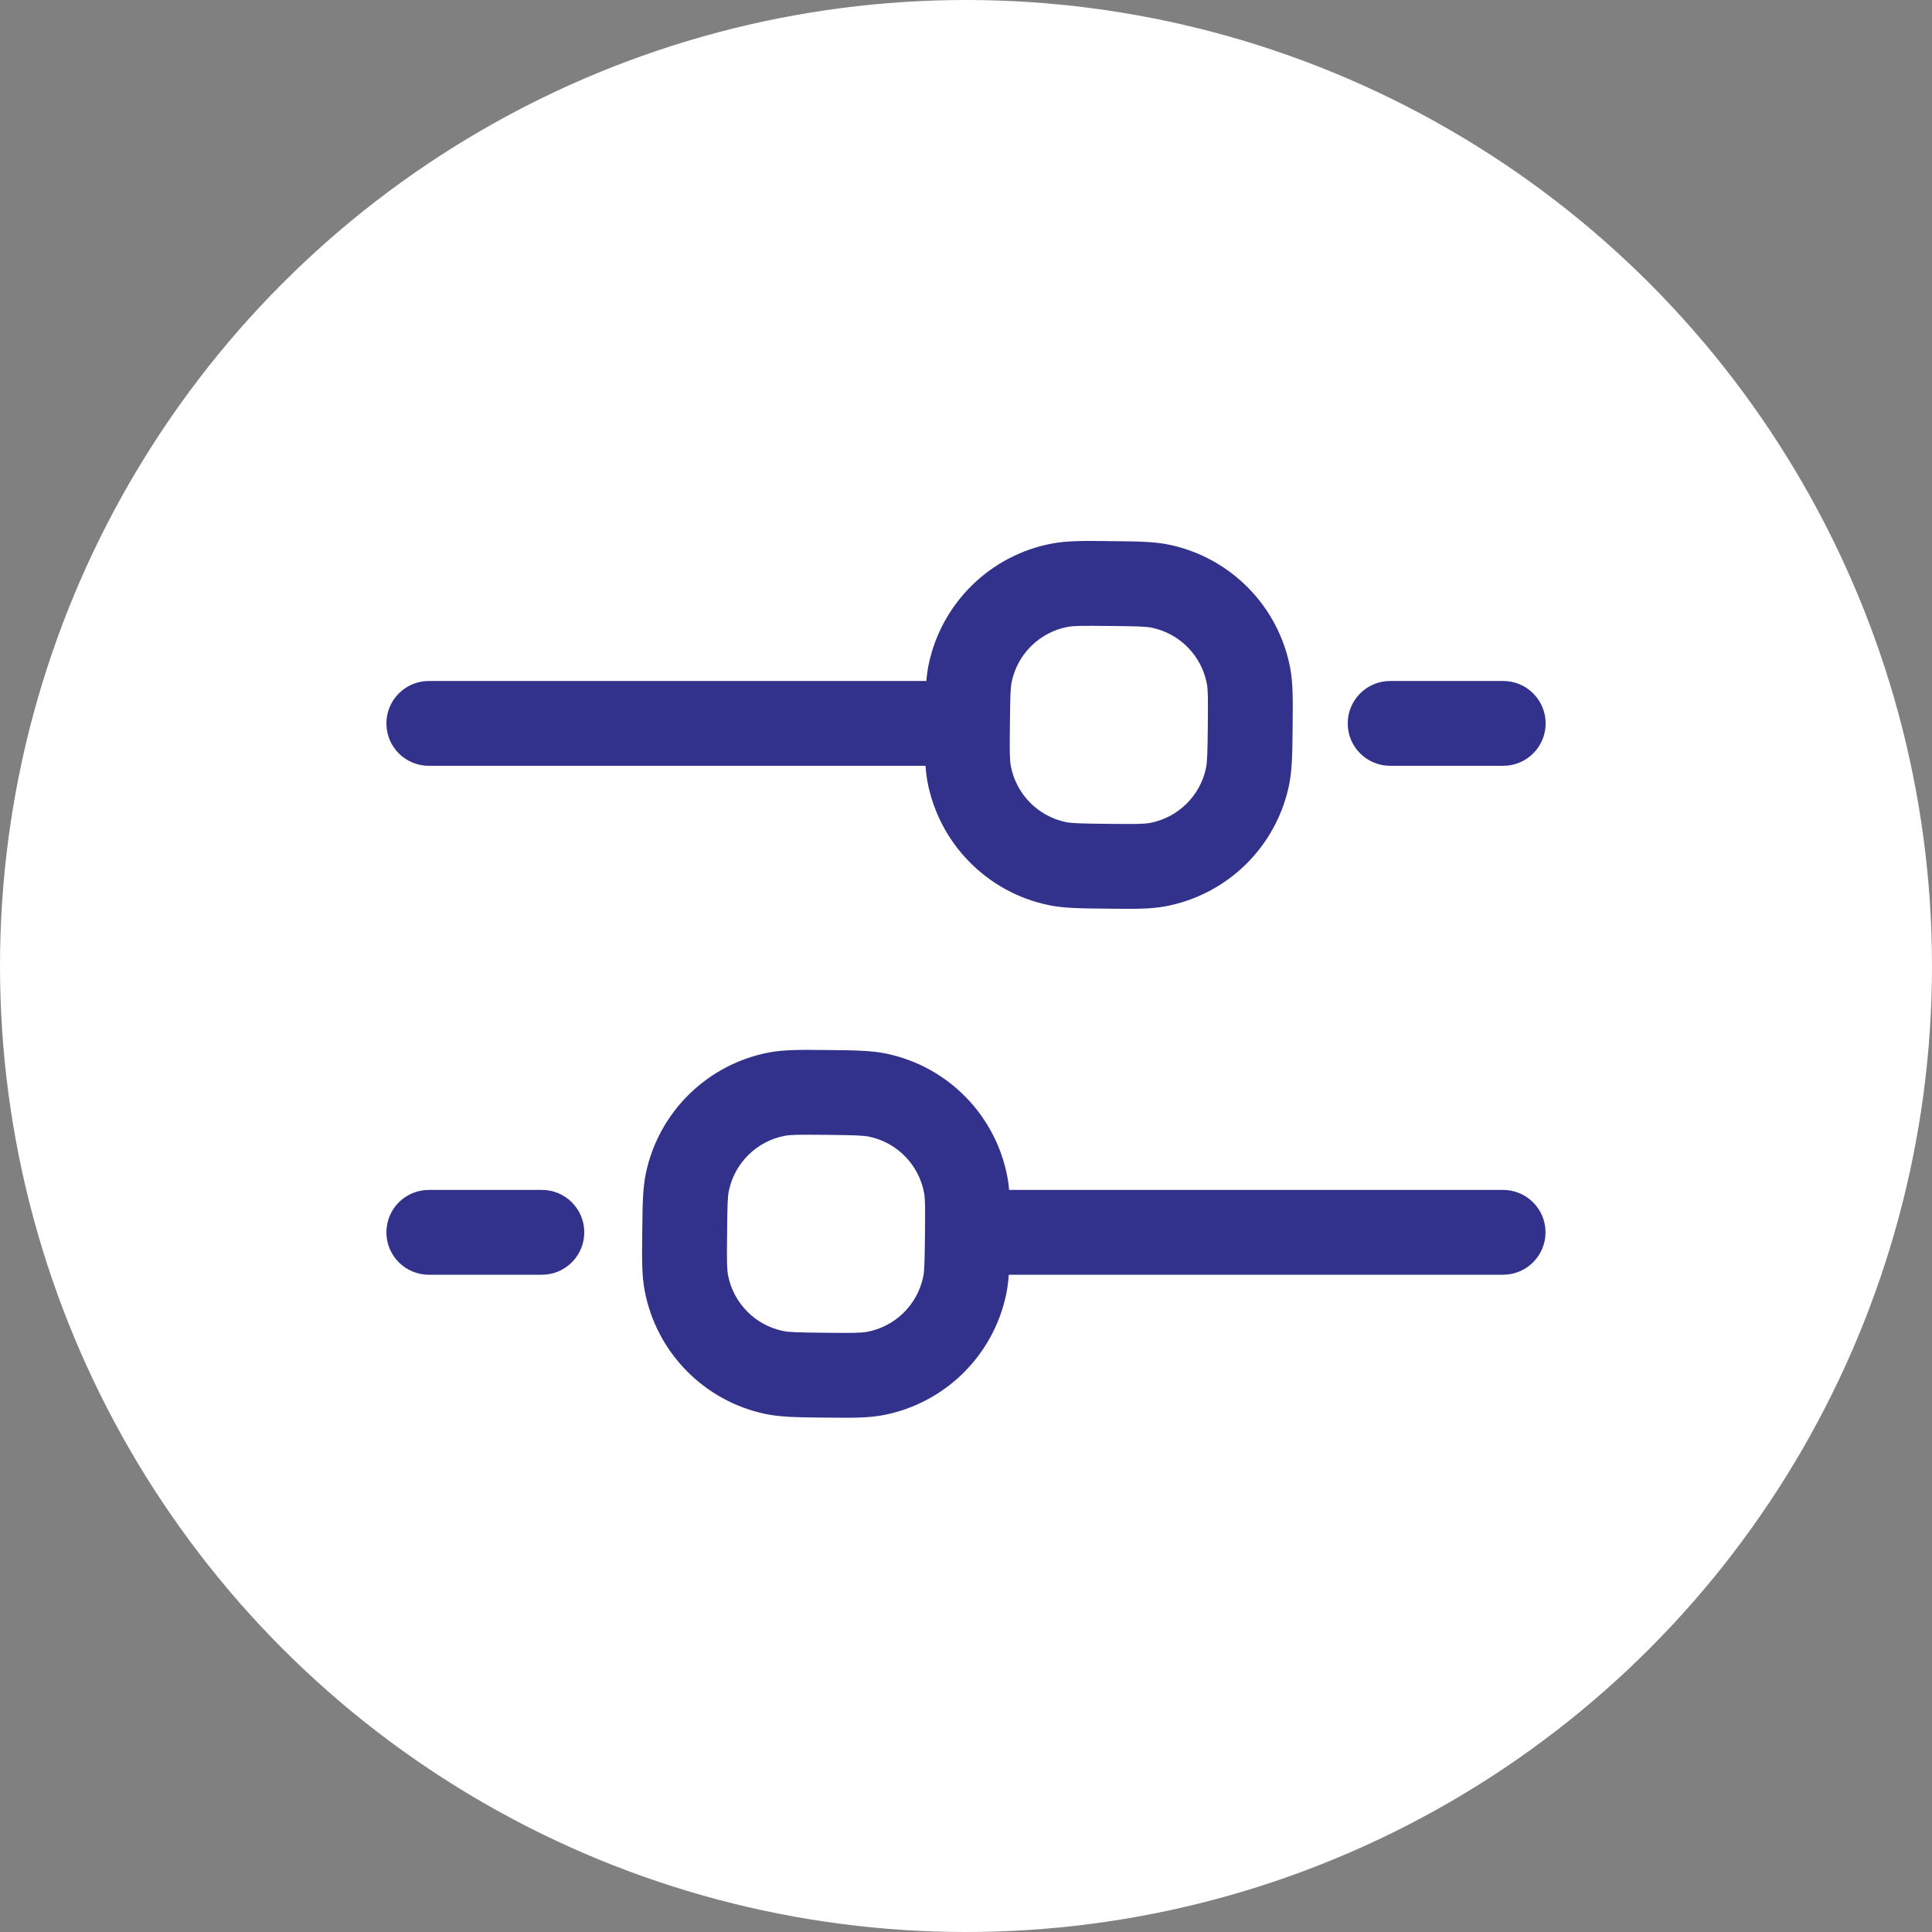
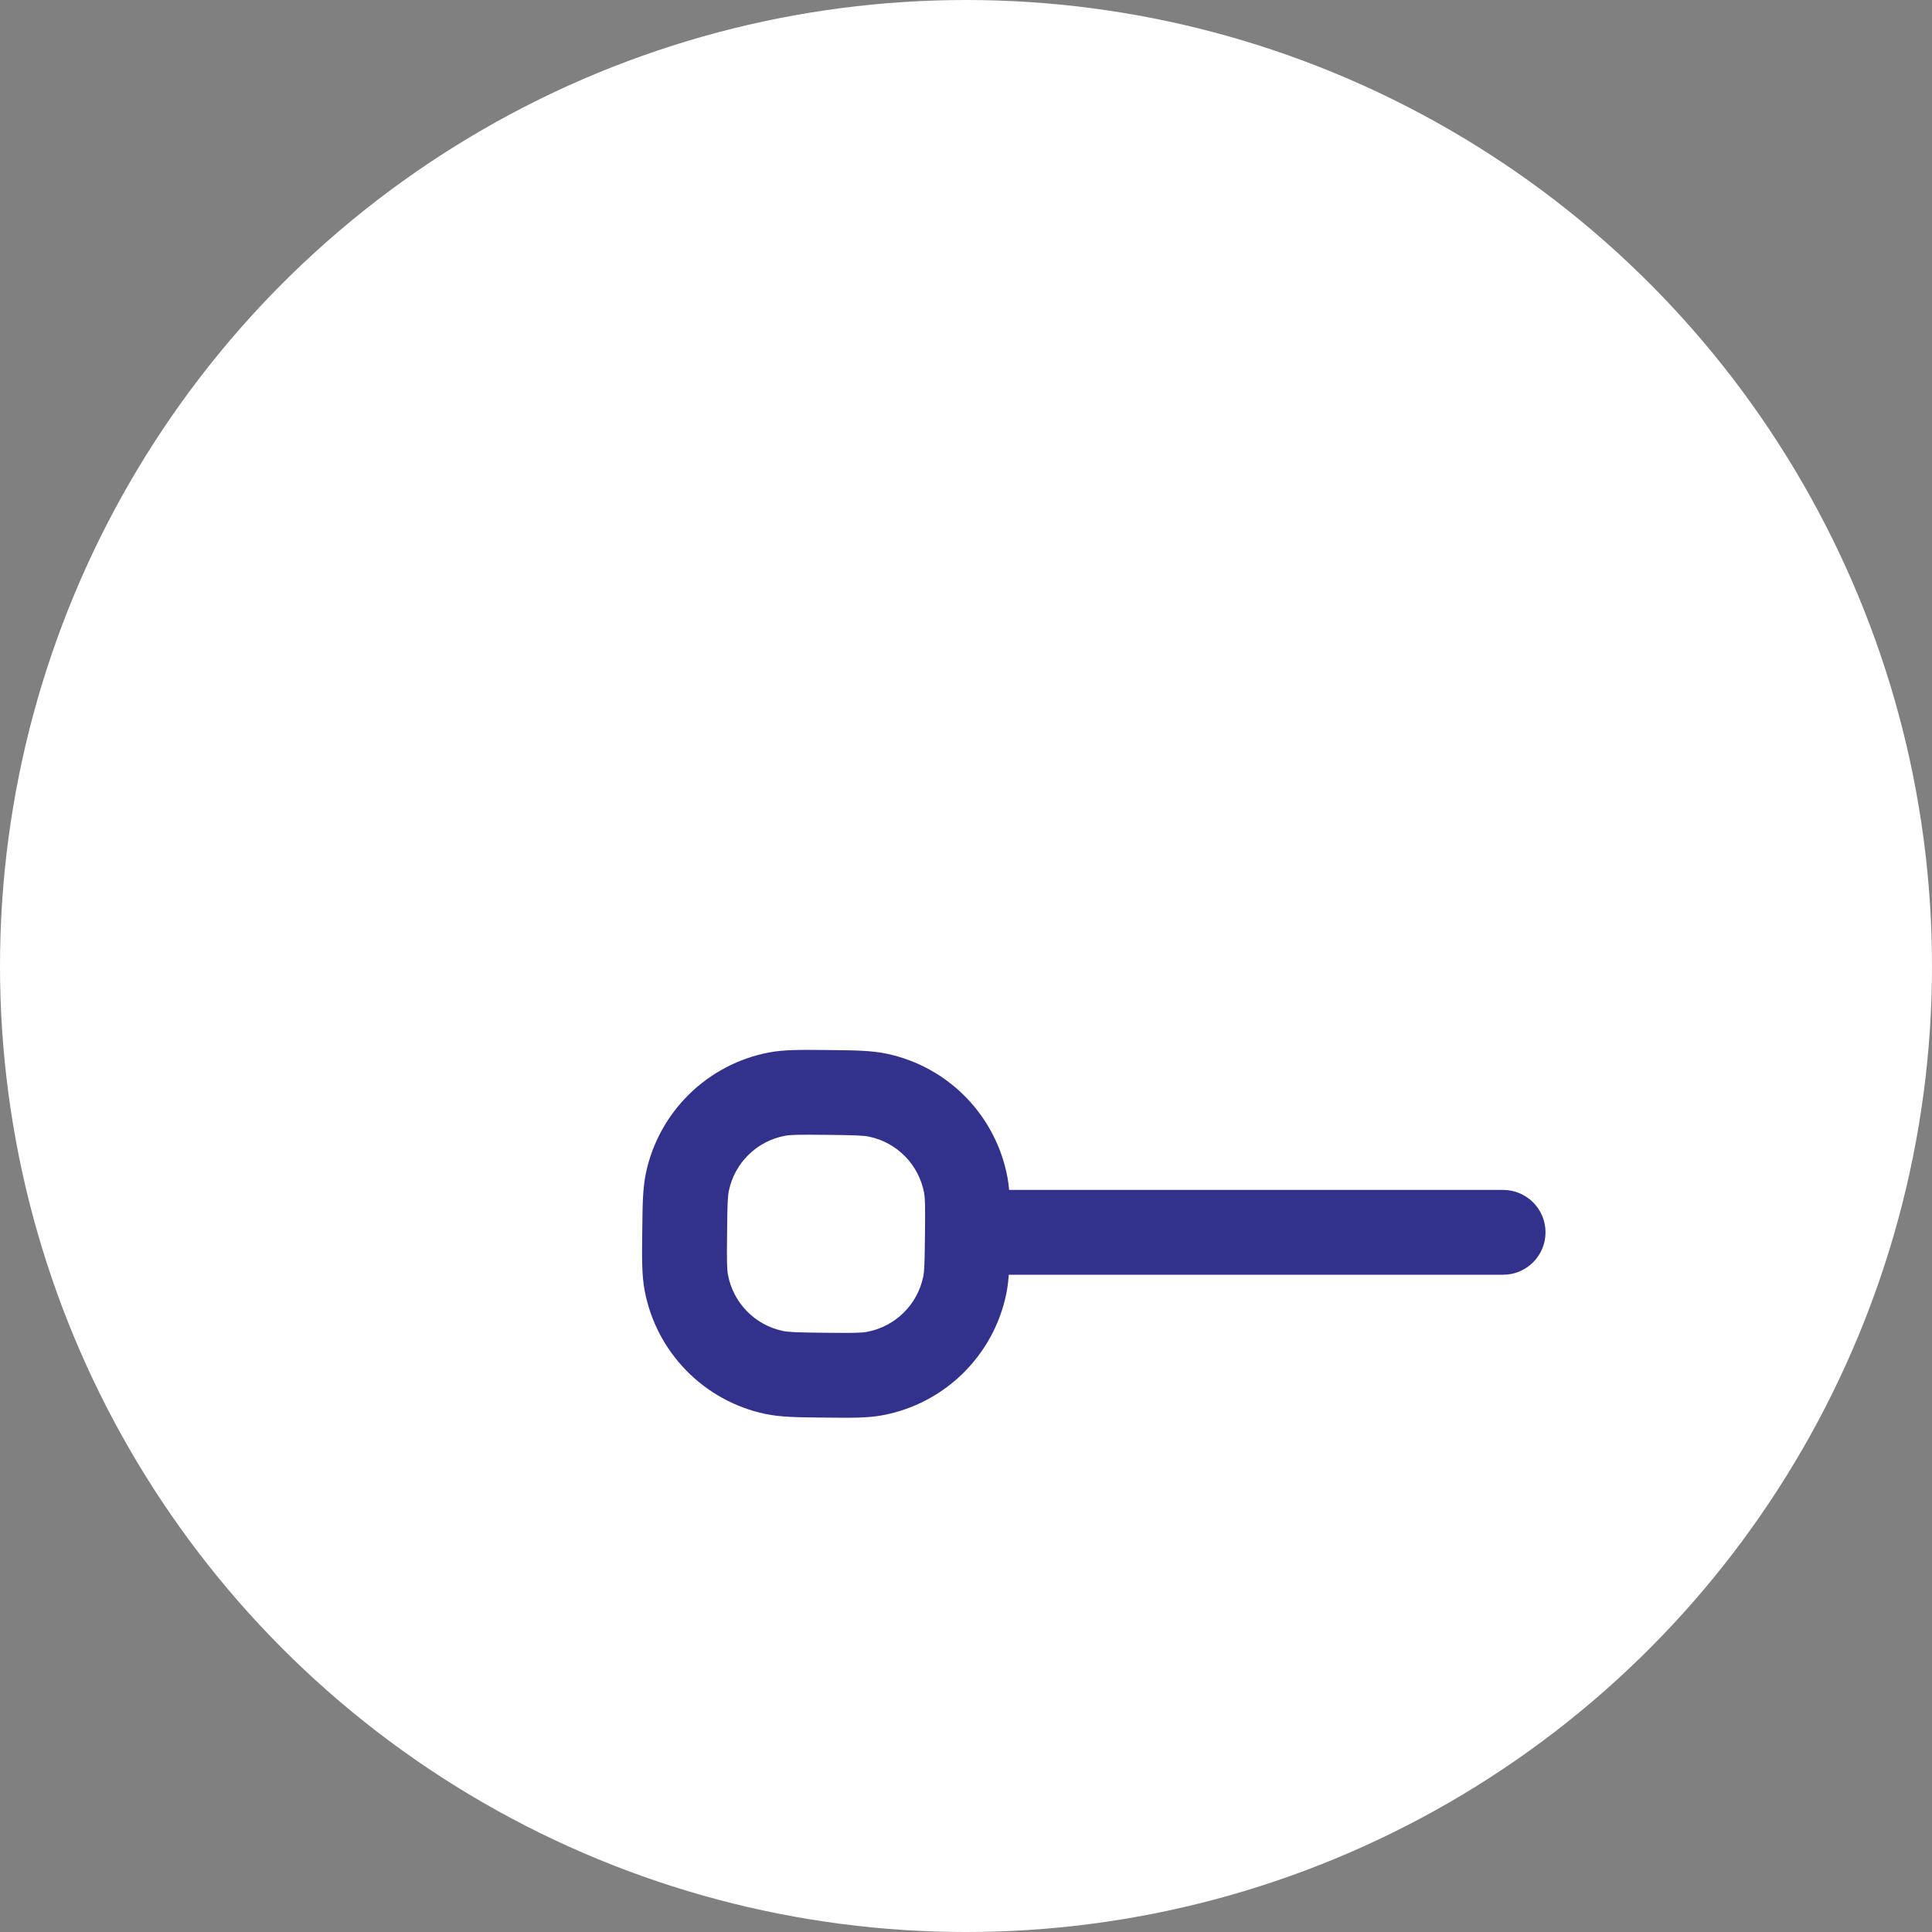
<svg xmlns="http://www.w3.org/2000/svg" width="50" height="50" viewBox="0 0 50 50" fill="none">
  <rect x="0" y="0" width="50" height="50" fill="#808080" stroke="none" />
  <circle cx="25" cy="25" r="25" fill="white" />
-   <path fill-rule="evenodd" clip-rule="evenodd" d="M28.854 14.006C29.429 14.011 29.873 14.016 30.263 14.098C31.856 14.433 33.091 15.694 33.391 17.293C33.465 17.686 33.46 18.129 33.454 18.703L33.452 18.918C33.446 19.493 33.441 19.936 33.359 20.327C33.025 21.92 31.764 23.154 30.164 23.455C29.772 23.529 29.328 23.524 28.754 23.517L28.539 23.515C27.965 23.509 27.521 23.505 27.131 23.423C25.538 23.088 24.303 21.827 24.002 20.228C23.978 20.098 23.962 19.963 23.952 19.819H11.098C10.491 19.819 10 19.328 10 18.722C10 18.116 10.491 17.624 11.098 17.624H23.974C23.986 17.472 24.006 17.33 24.034 17.194C24.369 15.601 25.63 14.366 27.229 14.066C27.622 13.992 28.065 13.997 28.64 14.003L28.854 14.006ZM29.812 16.246C29.662 16.215 29.457 16.207 28.724 16.2C27.992 16.192 27.785 16.195 27.635 16.223C26.908 16.36 26.335 16.921 26.183 17.645C26.151 17.795 26.144 18.001 26.136 18.733C26.128 19.466 26.131 19.672 26.16 19.822C26.296 20.549 26.858 21.122 27.582 21.275C27.731 21.306 27.937 21.314 28.67 21.321C29.402 21.329 29.608 21.326 29.759 21.298C30.486 21.161 31.059 20.6 31.211 19.876C31.243 19.726 31.25 19.52 31.258 18.788C31.265 18.055 31.262 17.849 31.234 17.699C31.098 16.972 30.536 16.398 29.812 16.246Z" fill="#32328C" />
-   <path d="M38.903 19.819C39.51 19.819 40.001 19.328 40.001 18.722C40.001 18.116 39.51 17.624 38.903 17.624H35.977C35.37 17.624 34.879 18.116 34.879 18.722C34.879 19.328 35.37 19.819 35.977 19.819H38.903Z" fill="#32328C" />
-   <path d="M11.098 32.99C10.491 32.99 10 32.499 10 31.892C10 31.286 10.491 30.795 11.098 30.795H14.024C14.63 30.795 15.121 31.286 15.121 31.892C15.121 32.499 14.63 32.99 14.024 32.99H11.098Z" fill="#32328C" />
  <path fill-rule="evenodd" clip-rule="evenodd" d="M38.9 30.795H26.116C26.106 30.68 26.092 30.57 26.072 30.464C25.771 28.864 24.537 27.603 22.944 27.269C22.553 27.187 22.11 27.182 21.535 27.176L21.321 27.174C20.746 27.168 20.303 27.163 19.91 27.236C18.311 27.537 17.049 28.772 16.715 30.365C16.633 30.756 16.629 31.199 16.623 31.773L16.62 31.988C16.614 32.563 16.609 33.006 16.683 33.398C16.984 34.998 18.218 36.259 19.811 36.594C20.202 36.675 20.645 36.68 21.22 36.686L21.434 36.688C22.009 36.694 22.453 36.7 22.845 36.626C24.445 36.325 25.706 35.09 26.04 33.497C26.073 33.339 26.094 33.171 26.107 32.99H38.9C39.506 32.99 39.998 32.499 39.998 31.892C39.998 31.286 39.506 30.795 38.9 30.795H38.9ZM21.404 29.37C22.137 29.378 22.343 29.386 22.493 29.417C23.217 29.569 23.778 30.142 23.915 30.869C23.943 31.02 23.946 31.226 23.938 31.958C23.93 32.691 23.923 32.897 23.892 33.046C23.739 33.771 23.166 34.332 22.439 34.468C22.289 34.496 22.083 34.5 21.35 34.492C20.617 34.484 20.412 34.477 20.262 34.445C19.538 34.293 18.977 33.72 18.84 32.993C18.812 32.843 18.809 32.636 18.817 31.904C18.824 31.171 18.832 30.965 18.863 30.816C19.015 30.092 19.588 29.53 20.315 29.394C20.466 29.366 20.672 29.363 21.404 29.37Z" fill="#32328C" />
</svg>